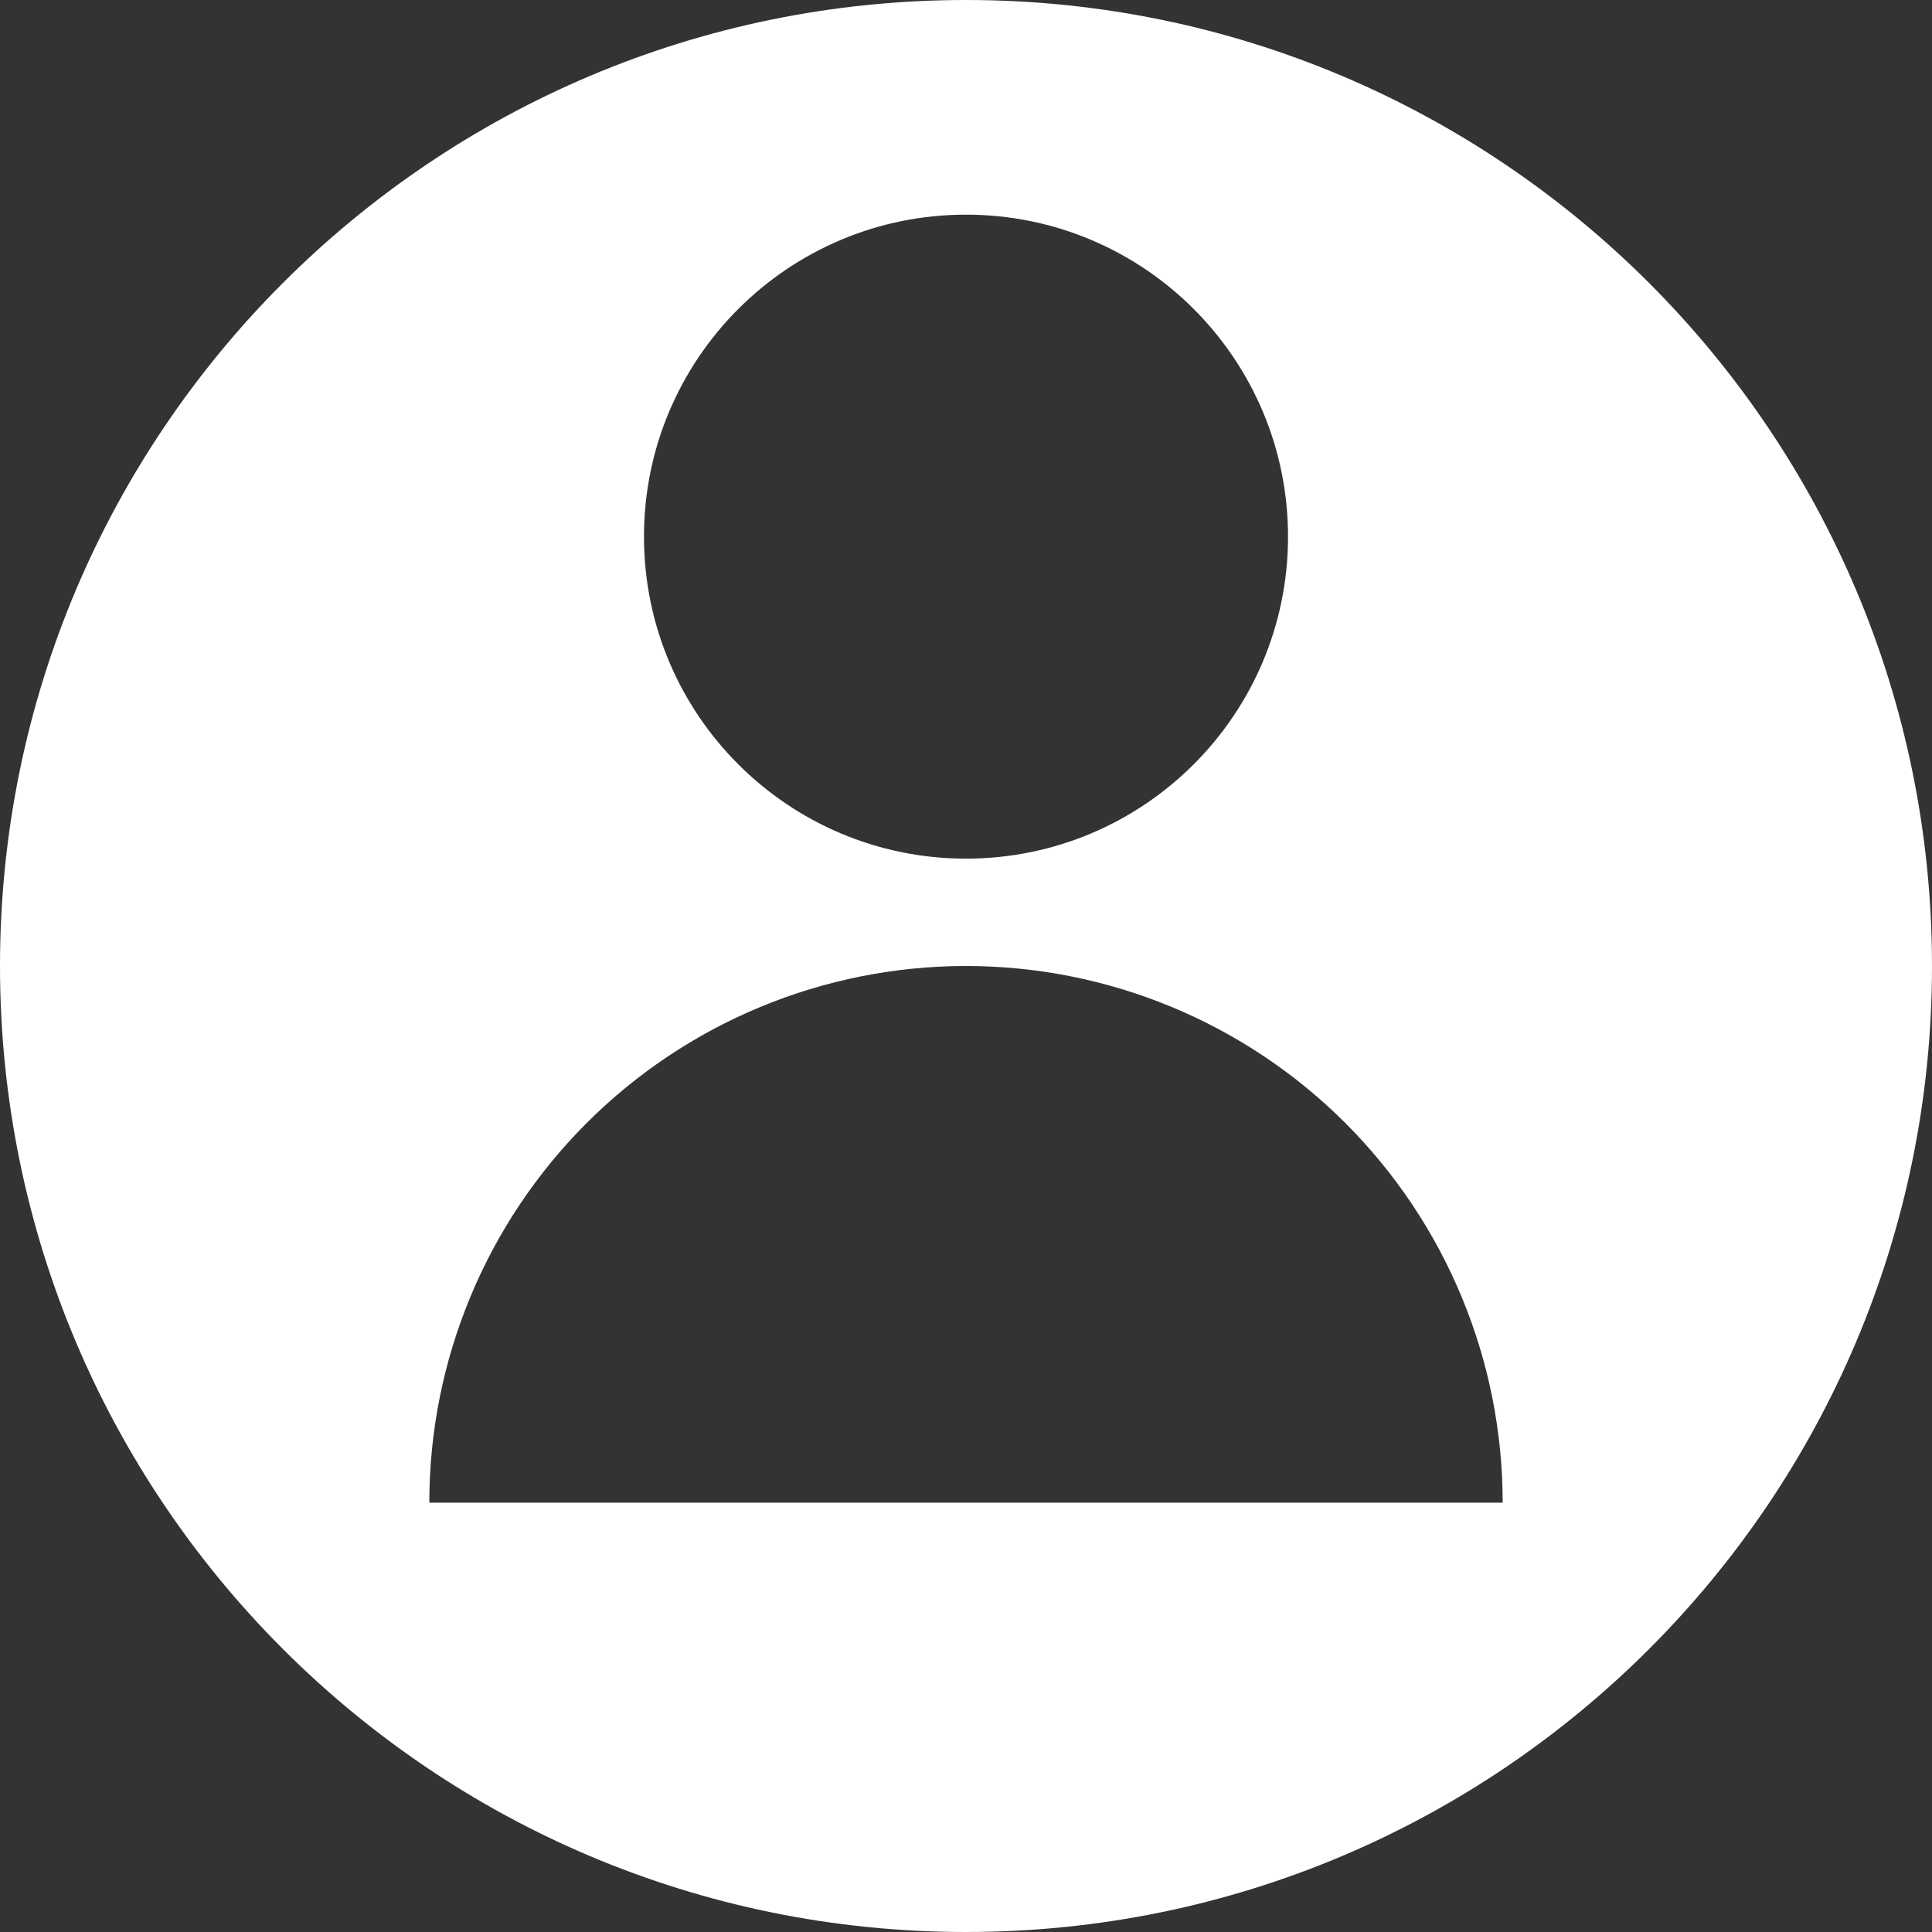
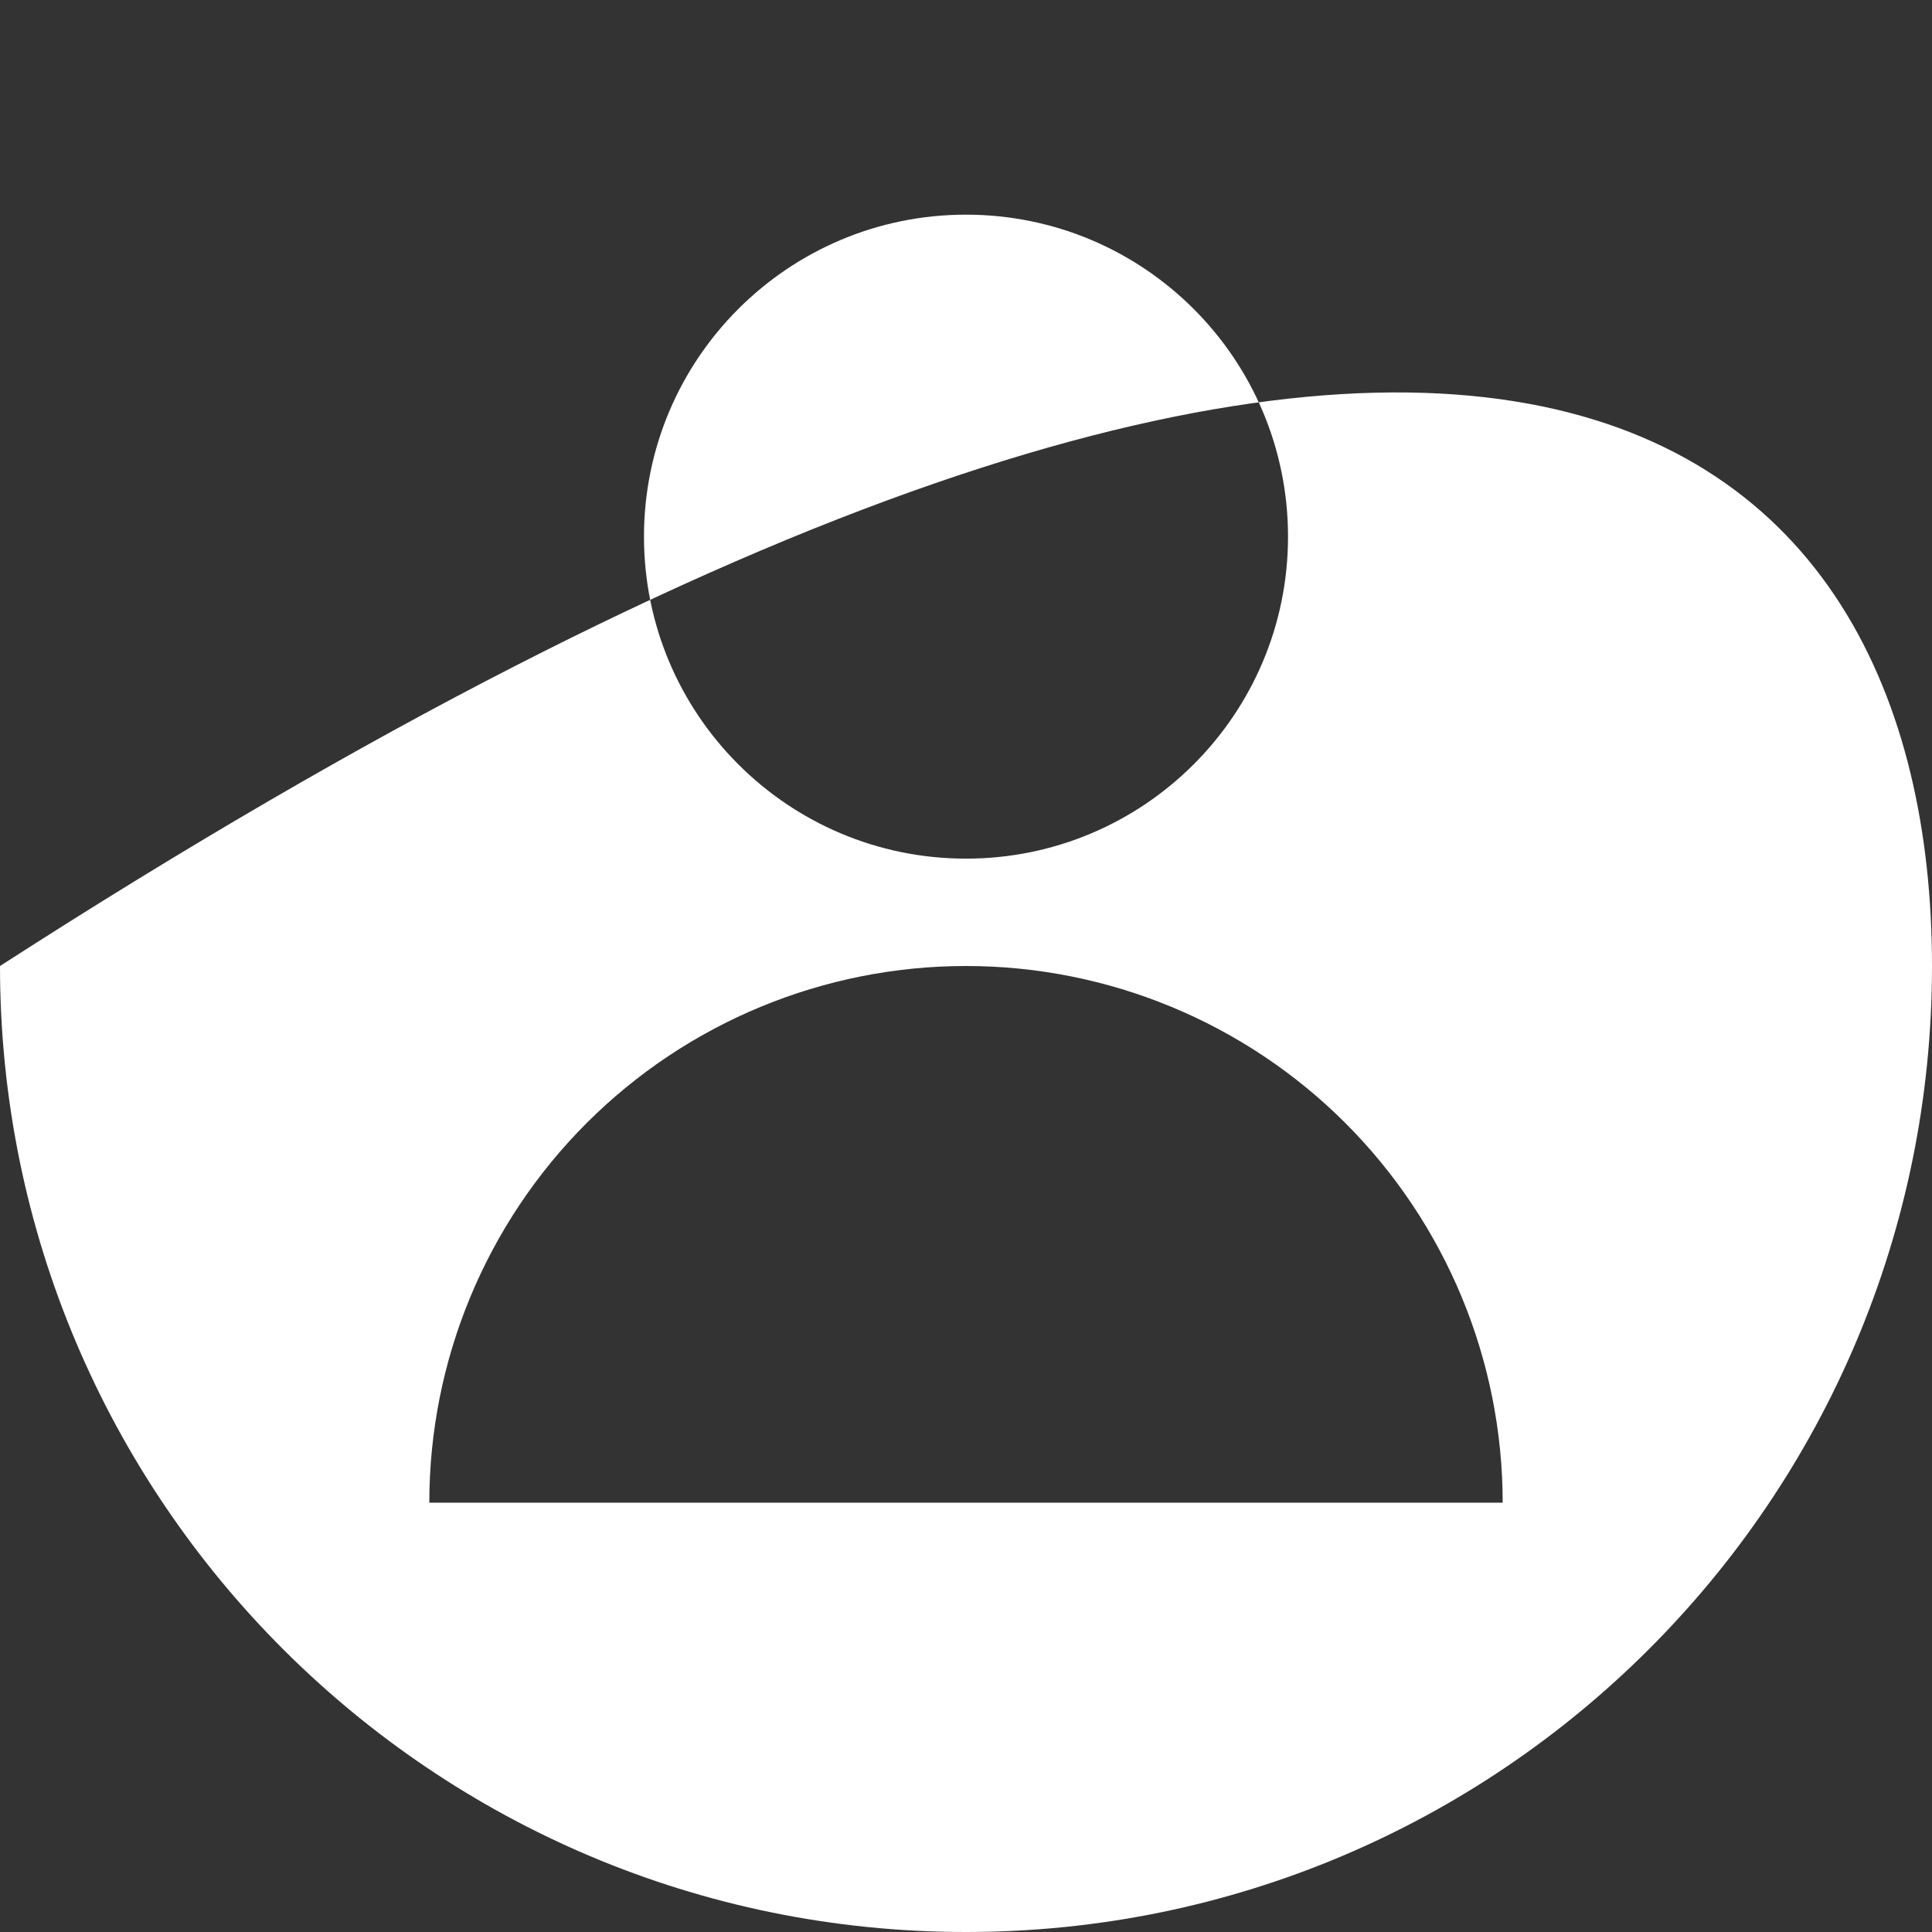
<svg xmlns="http://www.w3.org/2000/svg" width="28" height="28" viewBox="0 0 28 28" fill="none">
  <rect x="0" y="0" width="28" height="28" fill="#333333" stroke="none" />
-   <path fill-rule="evenodd" clip-rule="evenodd" d="M28 14C28 21.732 21.732 28 14 28C6.268 28 0 21.732 0 14C0 6.268 6.268 0 14 0C21.732 0 28 6.268 28 14ZM18.667 7.778C18.667 10.355 16.577 12.444 14 12.444C11.423 12.444 9.333 10.355 9.333 7.778C9.333 5.2 11.423 3.111 14 3.111C16.577 3.111 18.667 5.2 18.667 7.778ZM19.5 16.278C20.958 17.737 21.778 19.715 21.778 21.778H14L6.222 21.778C6.222 19.715 7.042 17.737 8.5 16.278C9.959 14.819 11.937 14 14 14C16.063 14 18.041 14.819 19.5 16.278Z" fill="white" />
+   <path fill-rule="evenodd" clip-rule="evenodd" d="M28 14C28 21.732 21.732 28 14 28C6.268 28 0 21.732 0 14C21.732 0 28 6.268 28 14ZM18.667 7.778C18.667 10.355 16.577 12.444 14 12.444C11.423 12.444 9.333 10.355 9.333 7.778C9.333 5.2 11.423 3.111 14 3.111C16.577 3.111 18.667 5.2 18.667 7.778ZM19.5 16.278C20.958 17.737 21.778 19.715 21.778 21.778H14L6.222 21.778C6.222 19.715 7.042 17.737 8.5 16.278C9.959 14.819 11.937 14 14 14C16.063 14 18.041 14.819 19.5 16.278Z" fill="white" />
</svg>